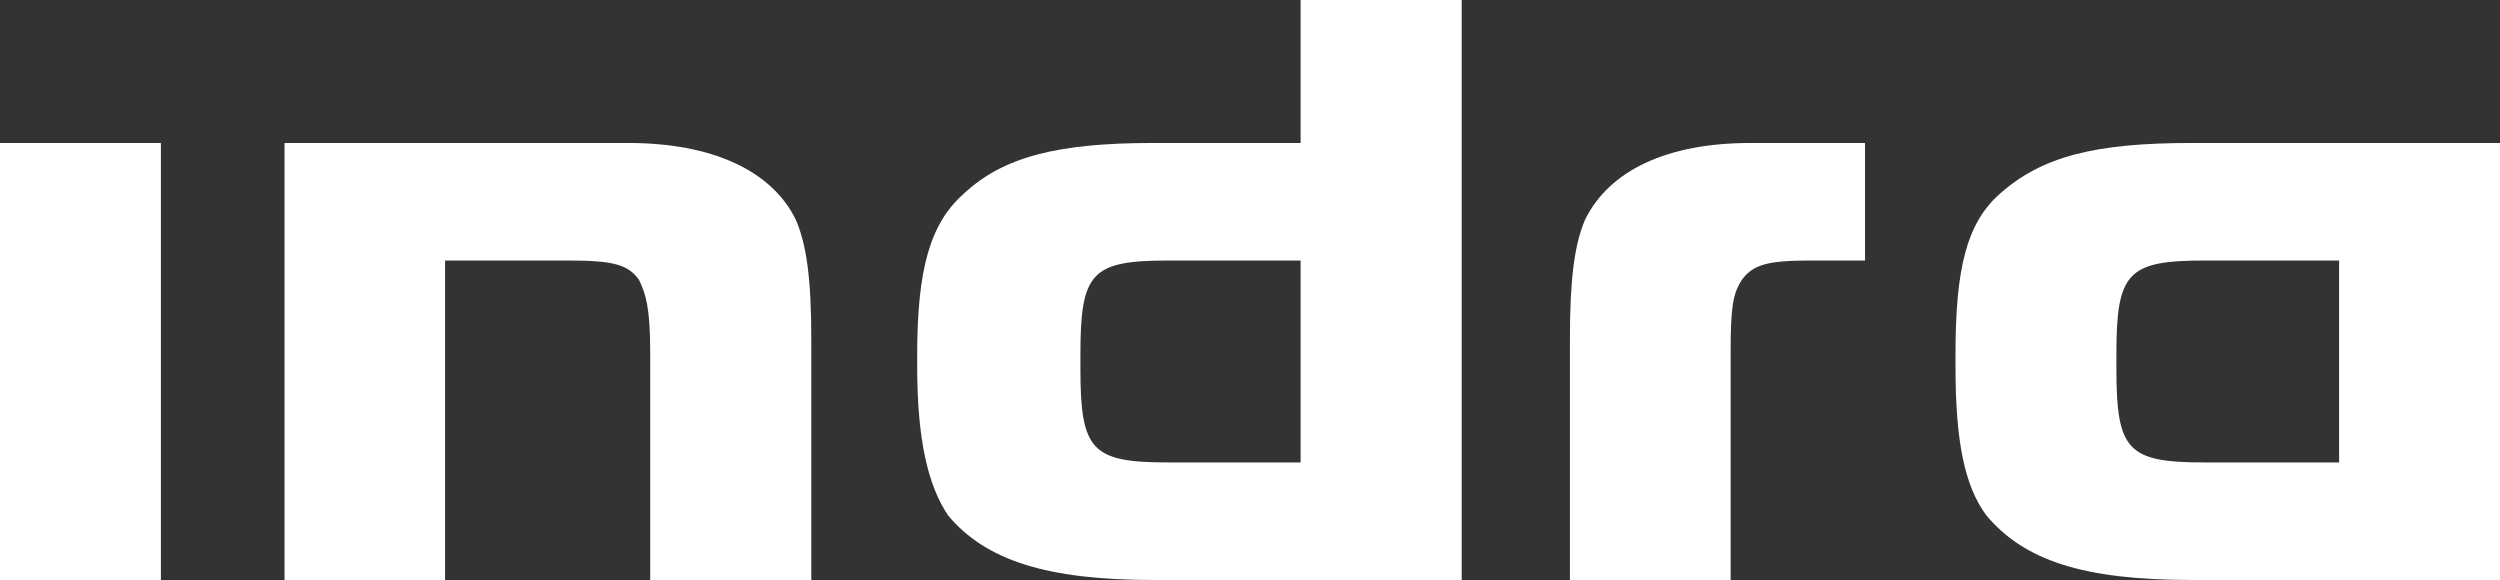
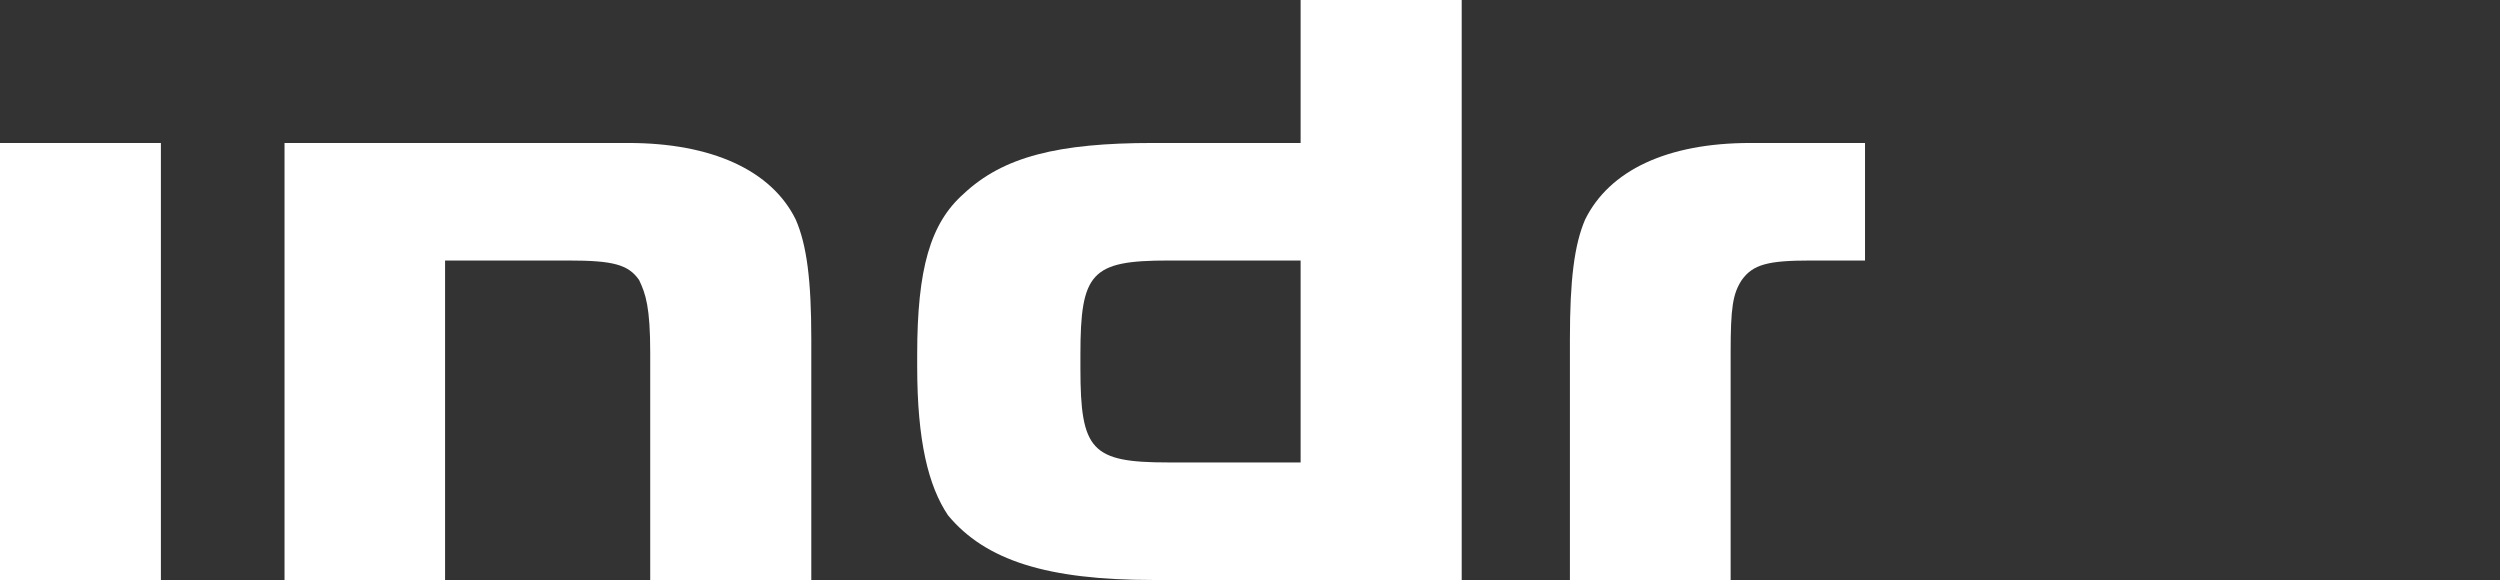
<svg xmlns="http://www.w3.org/2000/svg" enable-background="new 0 0 1395.3 323.7" viewBox="0 0 1395.3 323.7">
  <rect x="0" y="0" width="1395.3" height="323.7" fill="#333333" stroke="none" />
  <g clip-rule="evenodd" fill="#fff" fill-rule="evenodd">
    <path d="m0 79.8h89.8v243.9h-89.8z" />
    <path d="m248.5 323.7c-89.7 0-89.7 0-89.7 0 0-243.9 0-243.9 0-243.9h191.9c46.6 0 79.9 15.3 93.4 42.7 6.2 14.2 8.7 33.9 8.7 66.7v134.5c-89.9 0-89.9 0-89.9 0 0-126.9 0-126.9 0-126.9 0-25.2-2.5-32.8-6.2-40.5-6-8.7-14.7-10.9-39.3-10.9-69 0-69 0-69 0v178.3z" />
    <path d="m725.9 145.4c-73.8 0-73.8 0-73.8 0-43 0-49.1 6.6-49.1 52.5v7.7c0 45.9 6.2 52.5 49.1 52.5h73.8zm-82.4 178.3c-59 0-93.5-10.9-114.4-36.1-11-16.4-17.2-41.6-17.2-83.1 0-6.6 0-6.6 0-6.6 0-48.1 7.4-73.3 25.9-89.7 22.1-20.8 52.8-28.4 105.7-28.4h82.4c0-79.8 0-79.8 0-79.8h89.9v323.7z" />
    <path d="m876.2 189.2c0-32.8 2.4-52.5 8.5-66.7 13.5-27.3 45.6-42.7 92.2-42.7h64v65.6c-30.7 0-30.7 0-30.7 0-23.4 0-31.9 2.2-38.1 10.9-5 7.7-6.2 15.3-6.2 40.5v126.9c-89.7 0-89.7 0-89.7 0z" />
-     <path d="m1305.5 145.4c-75 0-75 0-75 0-43.1 0-49.3 6.6-49.3 52.5v7.7c0 45.9 6.2 52.5 49.3 52.5h75zm-82.4 178.3c-60.3 0-93.5-10.9-114.5-36.1-12.2-16.4-17.2-41.6-17.2-83.1 0-6.6 0-6.6 0-6.6 0-48.1 6.2-73.3 24.7-89.7 23.4-20.8 52.8-28.4 107.1-28.4h172.2v243.9z" />
  </g>
</svg>